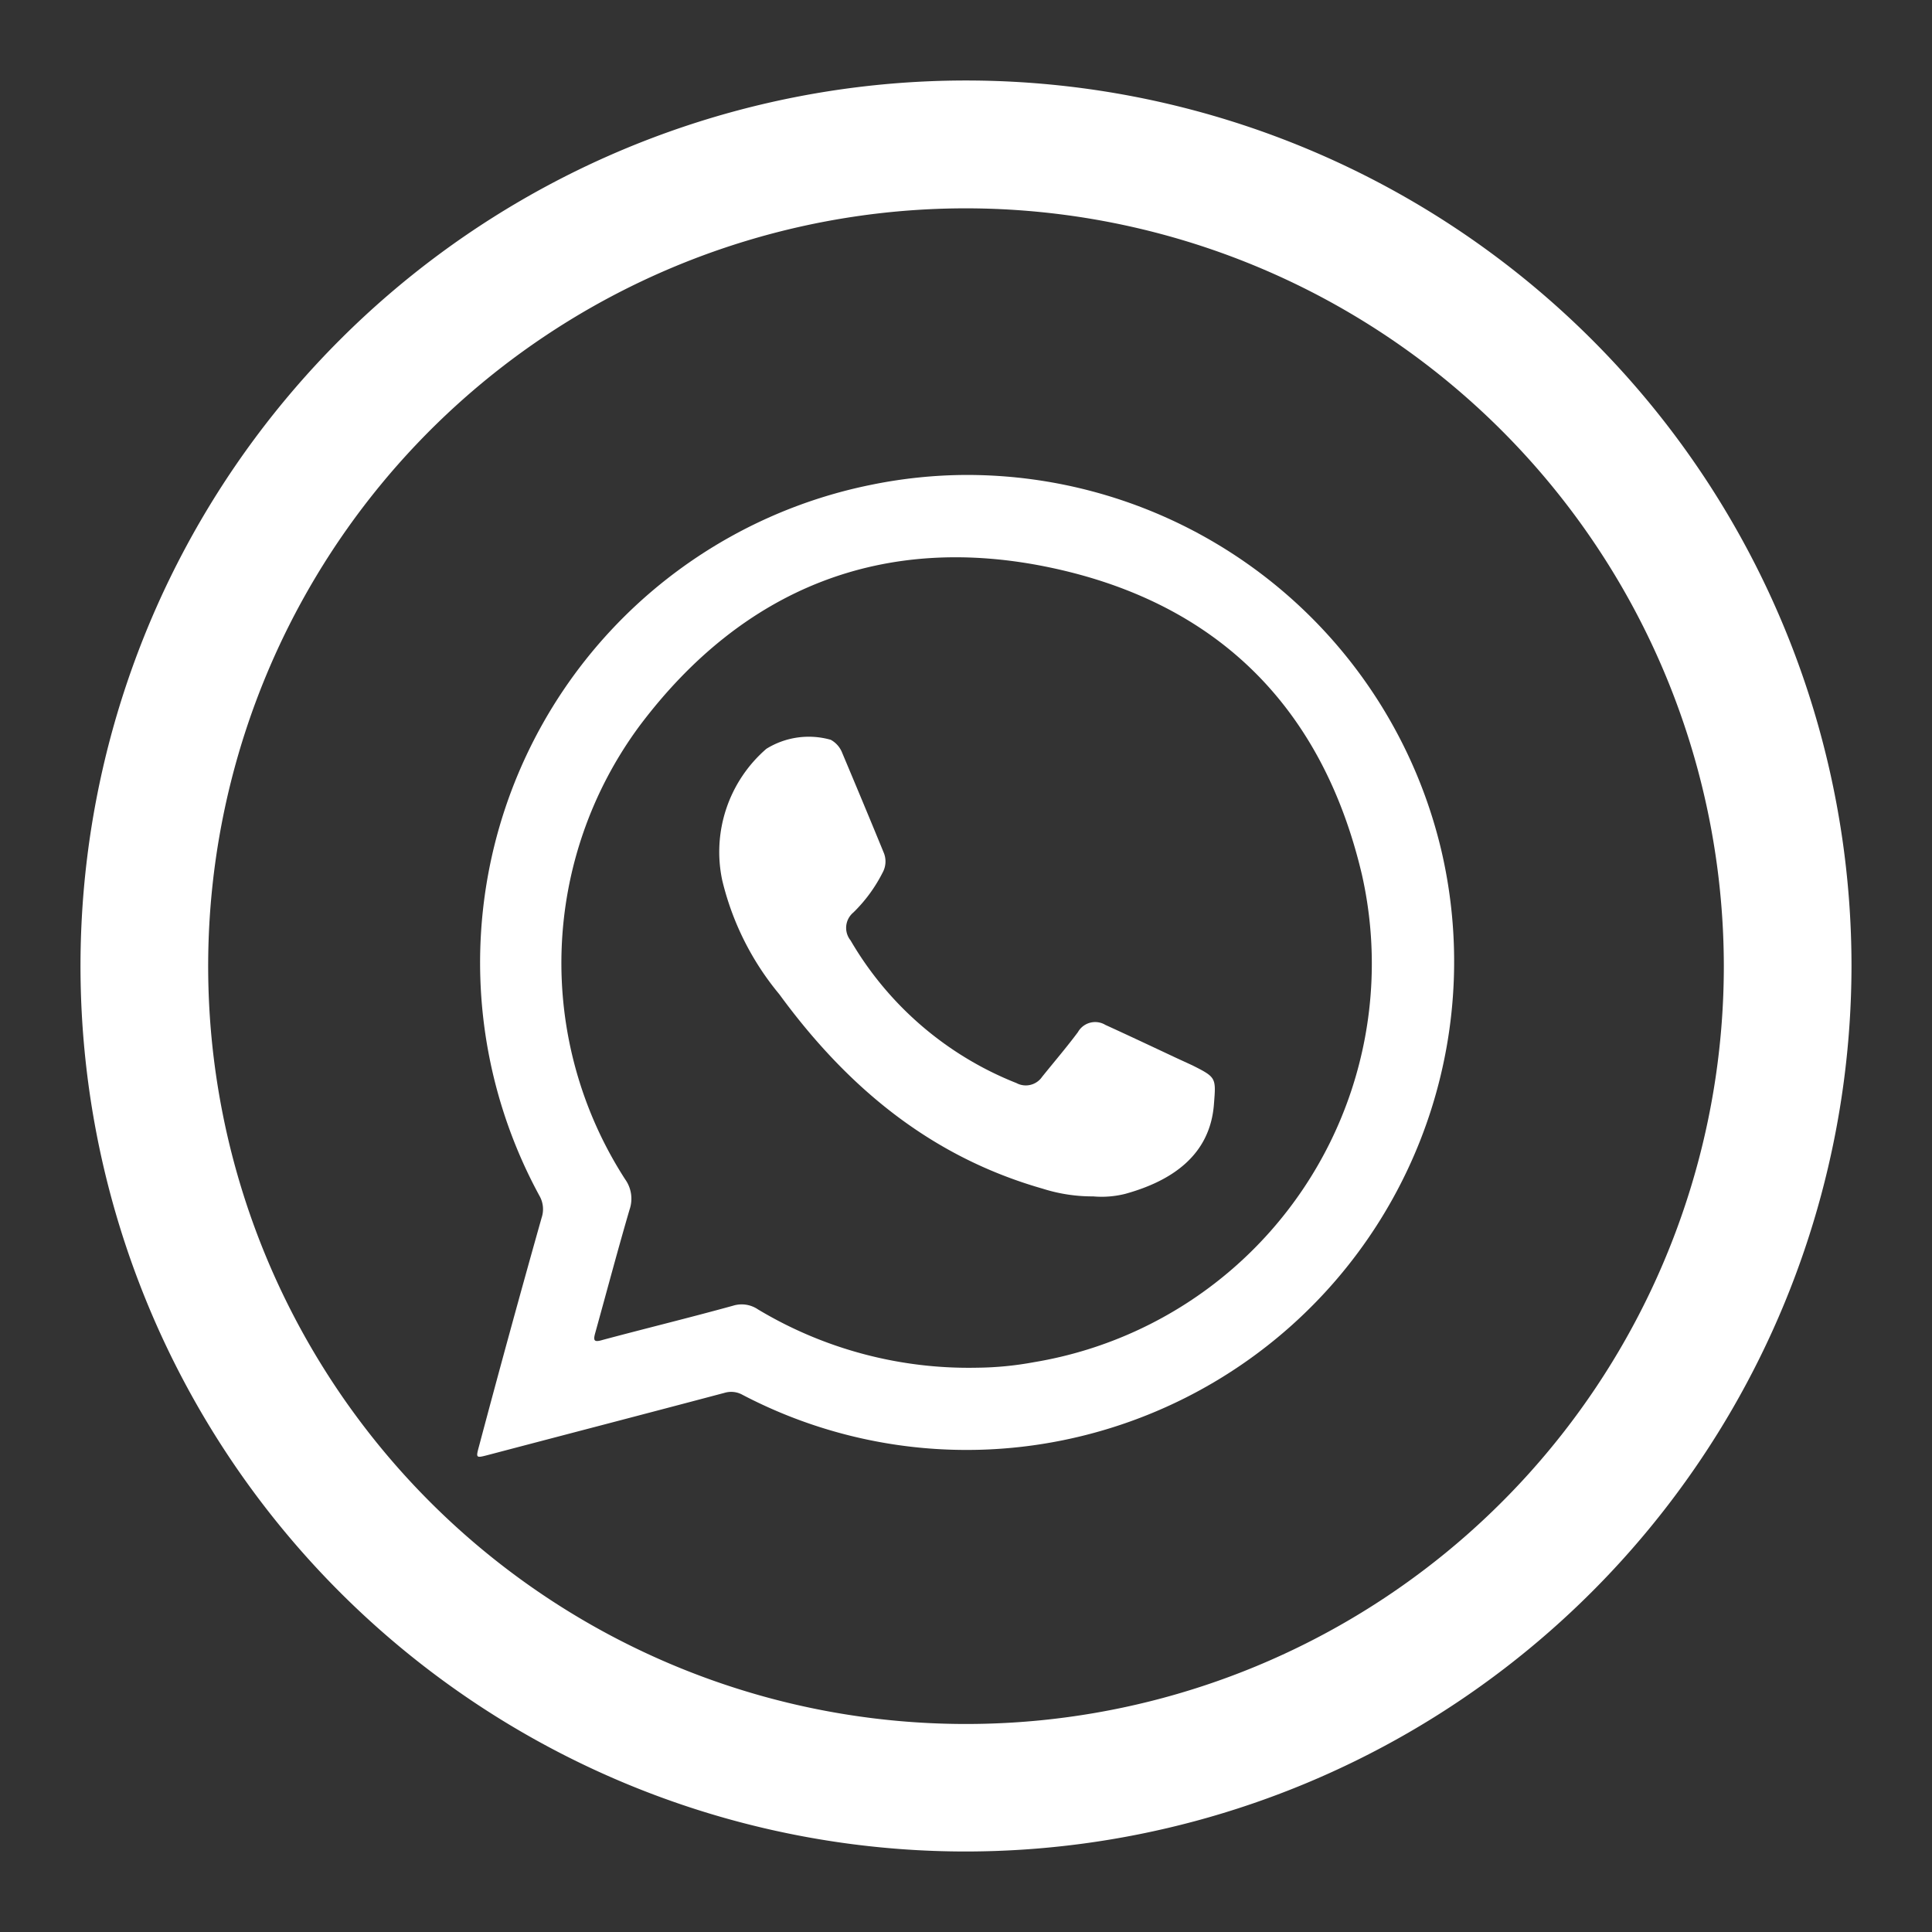
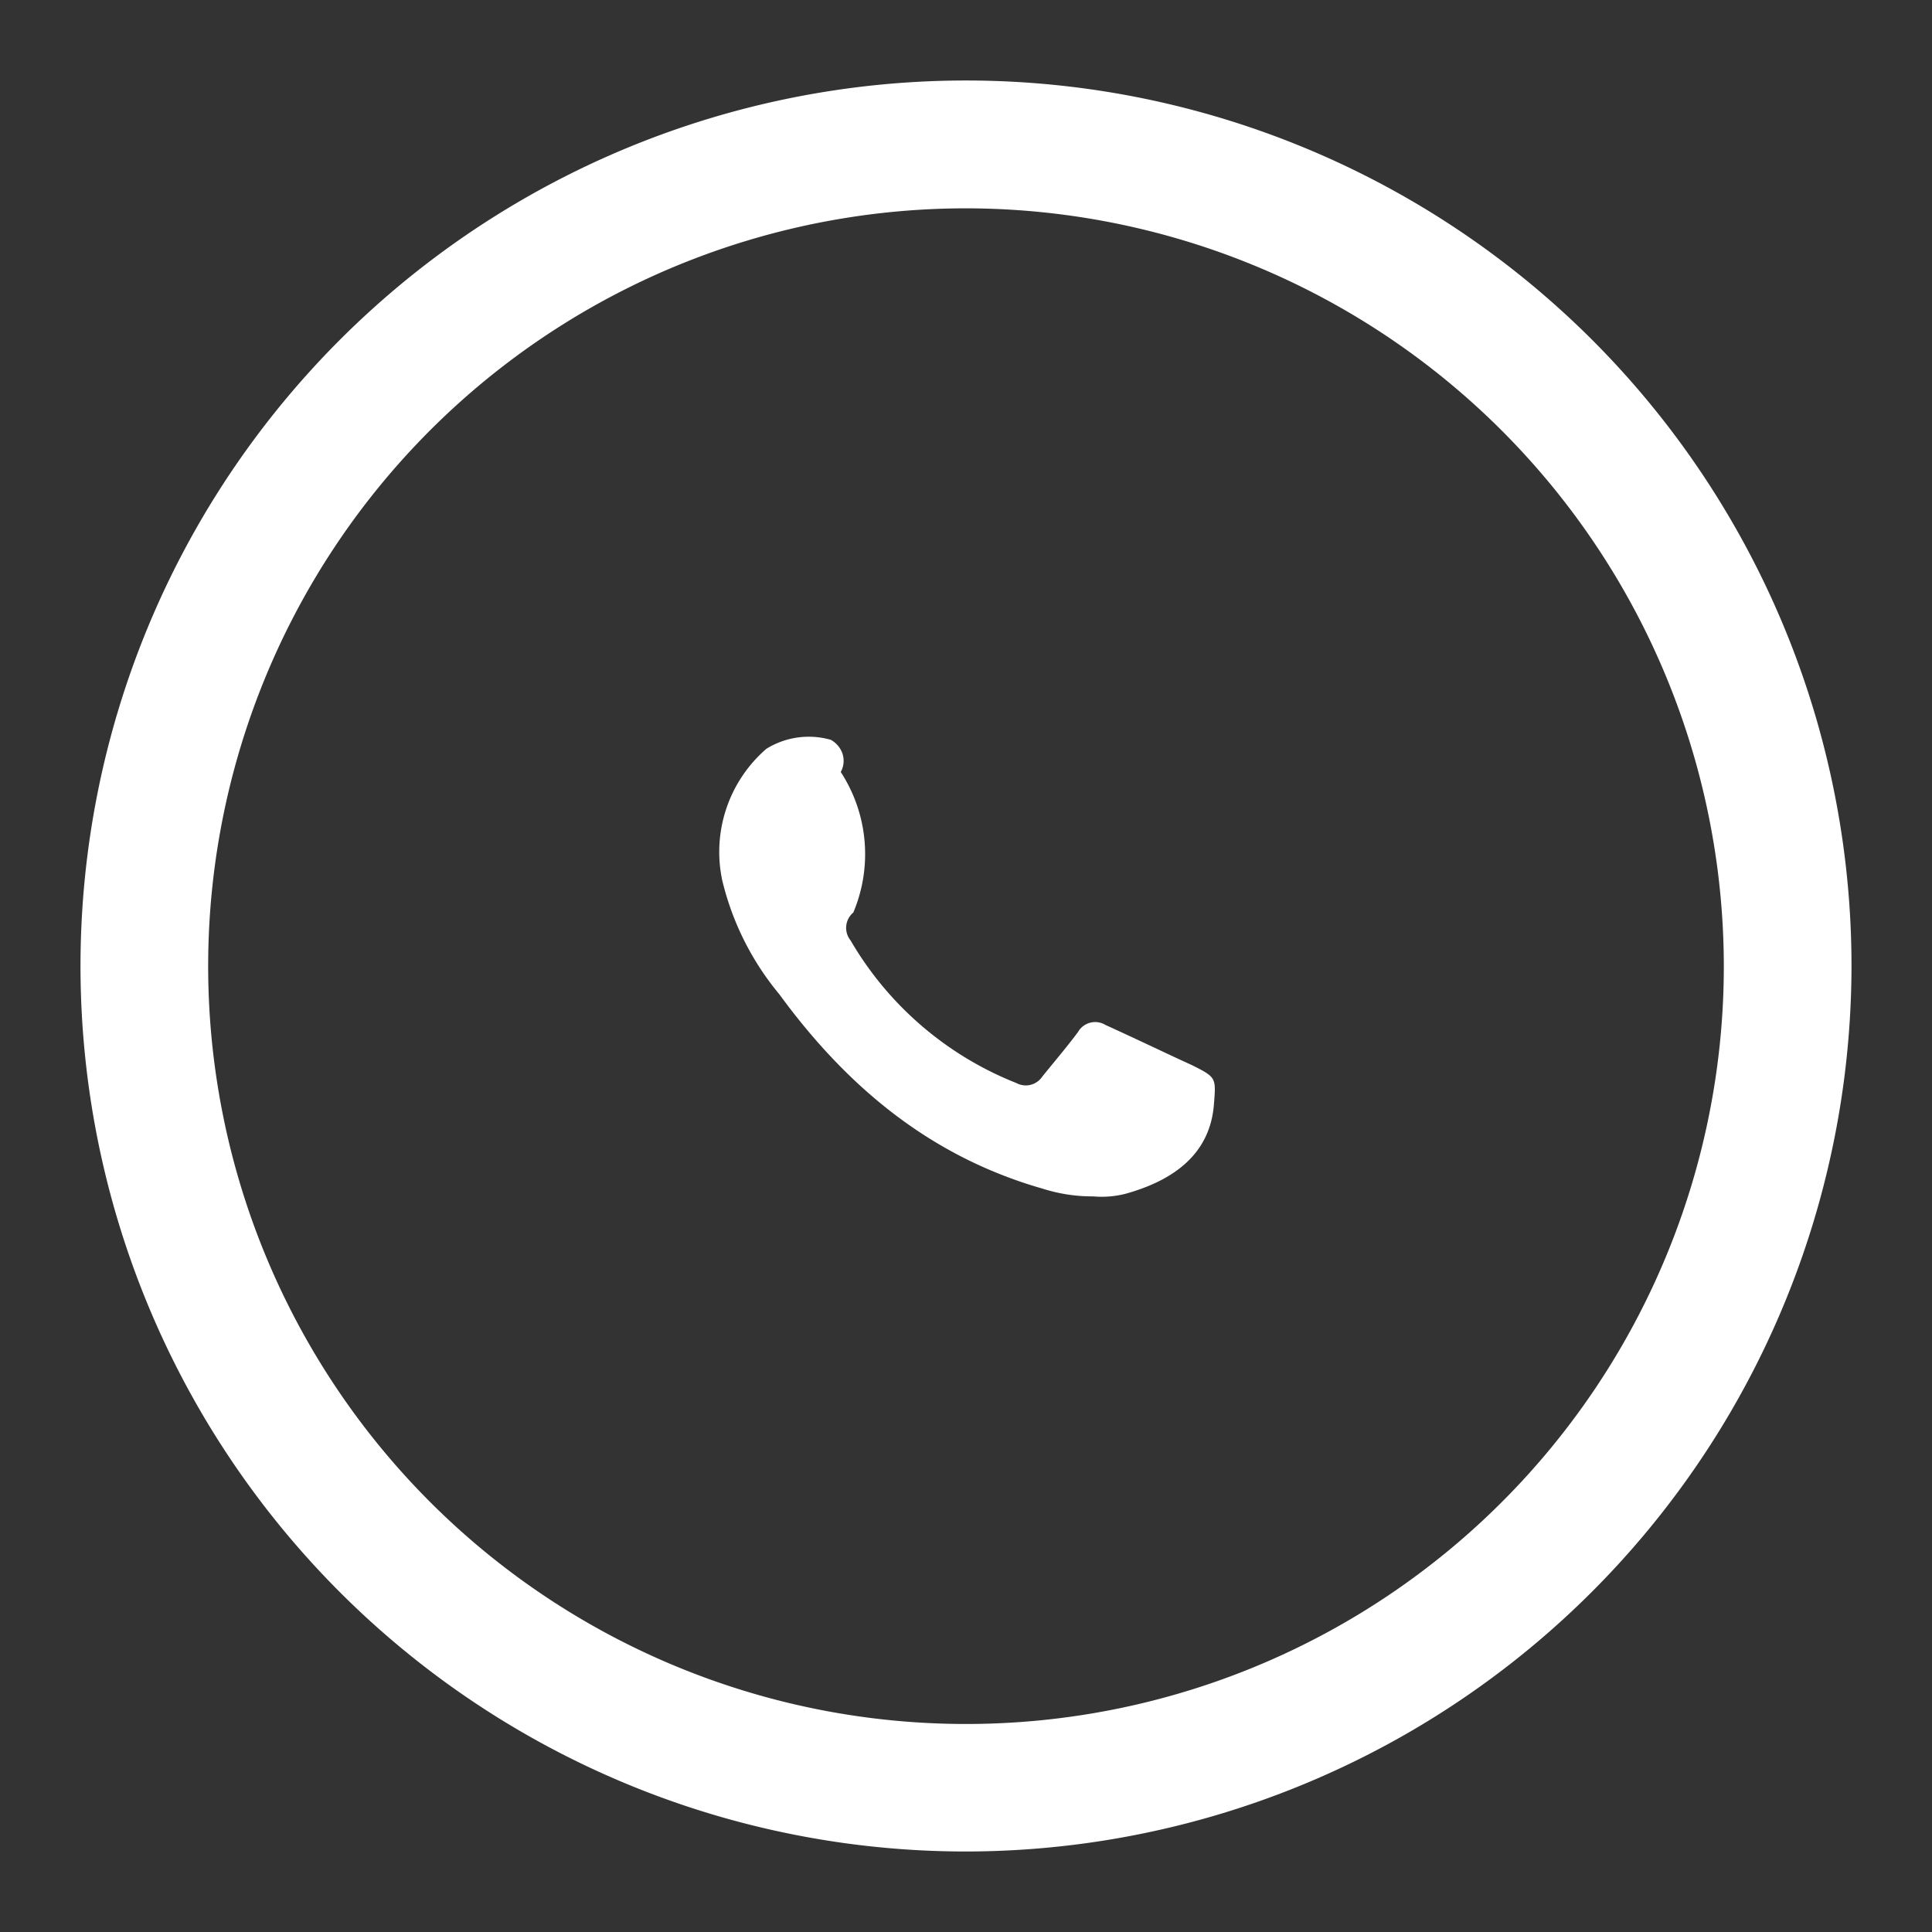
<svg xmlns="http://www.w3.org/2000/svg" id="Layer_1" data-name="Layer 1" viewBox="0 0 120 120">
  <rect x="0" y="0" width="120" height="120" fill="#333333" stroke="none" />
  <defs>
    <style>.cls-1,.cls-2{fill:#fff;}.cls-2{fill-rule:evenodd;}</style>
  </defs>
  <title>icon</title>
  <path class="cls-1" d="M60,115a55,55,0,1,1,55-55A55.06,55.06,0,0,1,60,115ZM60,12.94A47.07,47.07,0,1,0,107.07,60,47.11,47.11,0,0,0,60,12.94Z" />
-   <path class="cls-2" d="M89.54,52.89A30.28,30.28,0,0,0,60,29.5a29.9,29.9,0,0,0-5.83.6A30.28,30.28,0,0,0,33.51,74.28a1.67,1.67,0,0,1,.13,1.36q-2,7.09-3.88,14.16c-.21.77-.21.77.56.57,4.9-1.29,9.79-2.56,14.69-3.86a1.44,1.44,0,0,1,1.1.12A30,30,0,0,0,66,89.46,30.34,30.34,0,0,0,89.54,52.89ZM64.21,84.61a20.28,20.28,0,0,1-3.47.34,25.44,25.44,0,0,1-13.66-3.62,1.8,1.8,0,0,0-1.55-.23c-2.68.74-5.39,1.4-8.08,2.12-.56.17-.62.06-.47-.46.71-2.56,1.38-5.09,2.12-7.62a2.07,2.07,0,0,0-.27-1.89,24.77,24.77,0,0,1,.89-28.16c6.42-8.55,15.15-12.05,25.6-9.82s16.86,8.82,19.27,19.05A25.1,25.1,0,0,1,64.21,84.61Z" />
-   <path class="cls-2" d="M67.9,74.31a10.18,10.18,0,0,1-3.14-.48c-7-2-12.17-6.35-16.36-12.08a17.41,17.41,0,0,1-3.54-7.07,8.47,8.47,0,0,1,2.74-8.17,5,5,0,0,1,4-.56,1.57,1.57,0,0,1,.71.81c.88,2.09,1.74,4.15,2.6,6.25a1.43,1.43,0,0,1-.09,1.19A9.34,9.34,0,0,1,53,56.68a1.24,1.24,0,0,0-.17,1.73,20.76,20.76,0,0,0,10.3,8.86,1.23,1.23,0,0,0,1.6-.39c.74-.92,1.52-1.83,2.22-2.77a1.23,1.23,0,0,1,1.71-.45c1.47.67,2.93,1.36,4.4,2.05l1,.46c1.49.75,1.47.77,1.34,2.41-.24,3.2-2.65,4.78-5.5,5.57A6,6,0,0,1,67.9,74.31Z" />
+   <path class="cls-2" d="M67.9,74.31a10.18,10.18,0,0,1-3.14-.48c-7-2-12.17-6.35-16.36-12.08a17.41,17.41,0,0,1-3.54-7.07,8.47,8.47,0,0,1,2.74-8.17,5,5,0,0,1,4-.56,1.57,1.57,0,0,1,.71.81a1.43,1.43,0,0,1-.09,1.19A9.34,9.34,0,0,1,53,56.68a1.24,1.24,0,0,0-.17,1.73,20.76,20.76,0,0,0,10.3,8.86,1.23,1.23,0,0,0,1.6-.39c.74-.92,1.52-1.83,2.22-2.77a1.23,1.23,0,0,1,1.71-.45c1.47.67,2.93,1.36,4.4,2.05l1,.46c1.49.75,1.47.77,1.34,2.41-.24,3.2-2.65,4.78-5.5,5.57A6,6,0,0,1,67.9,74.31Z" />
</svg>